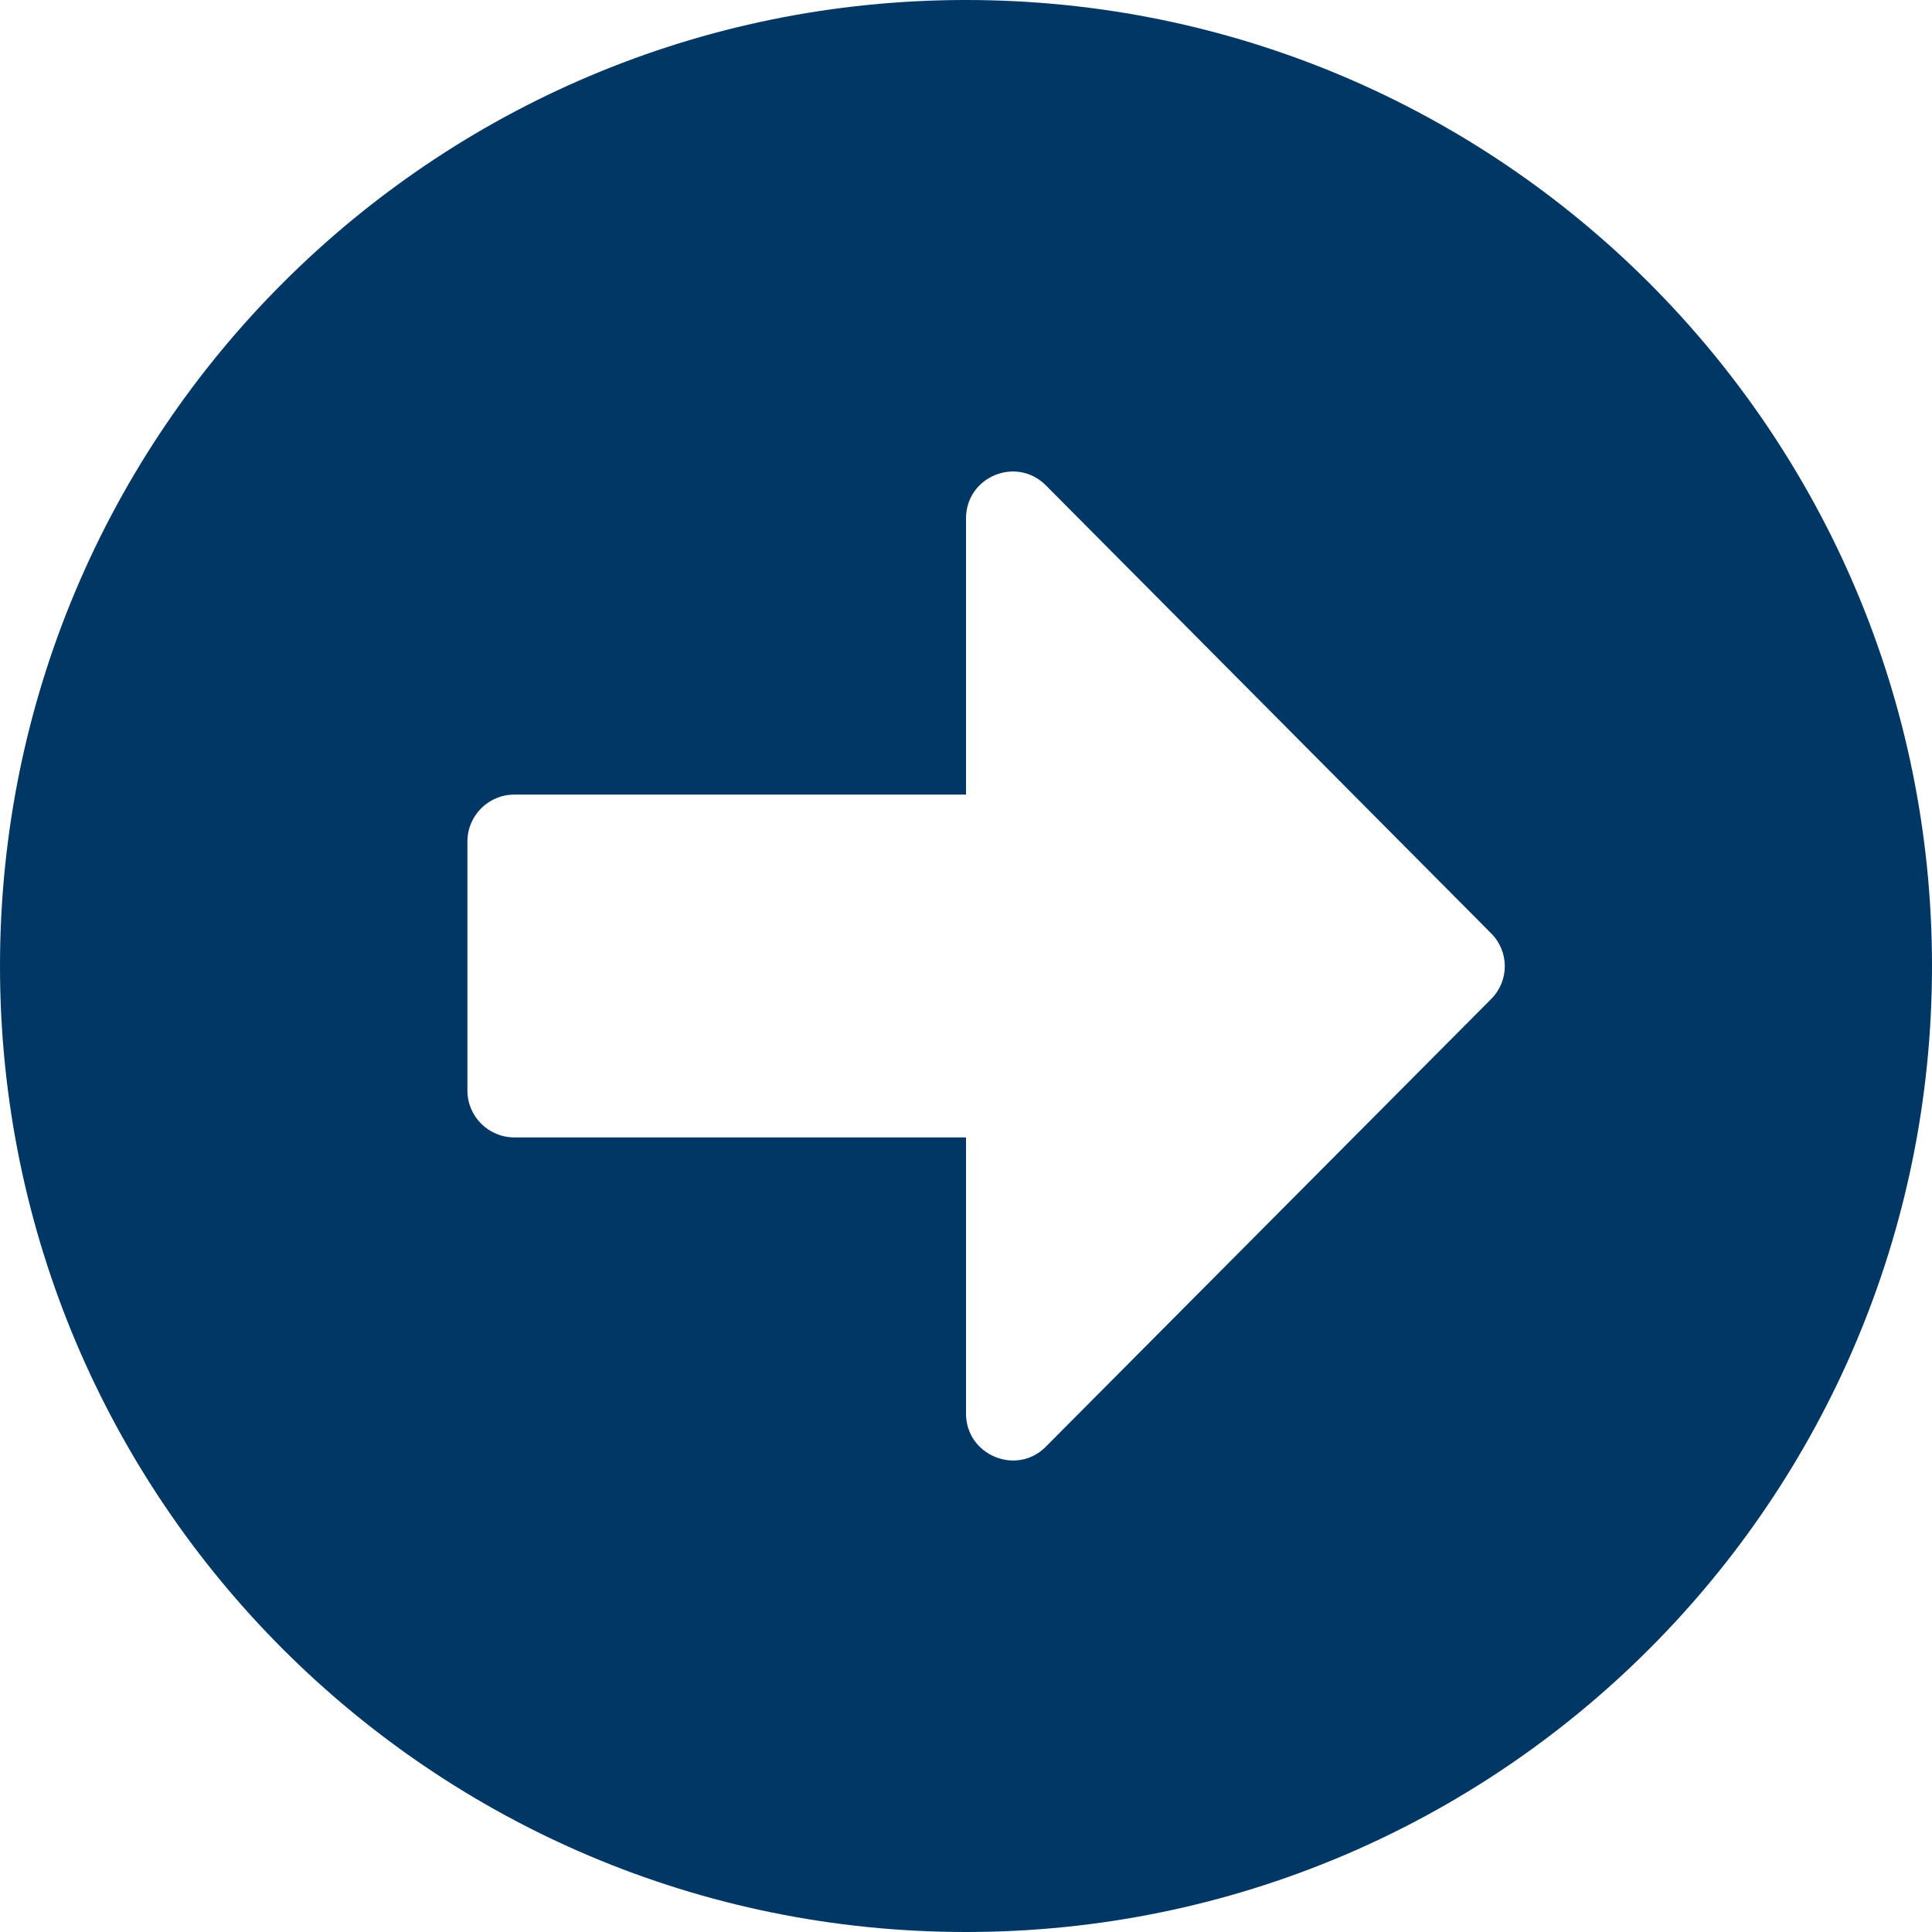
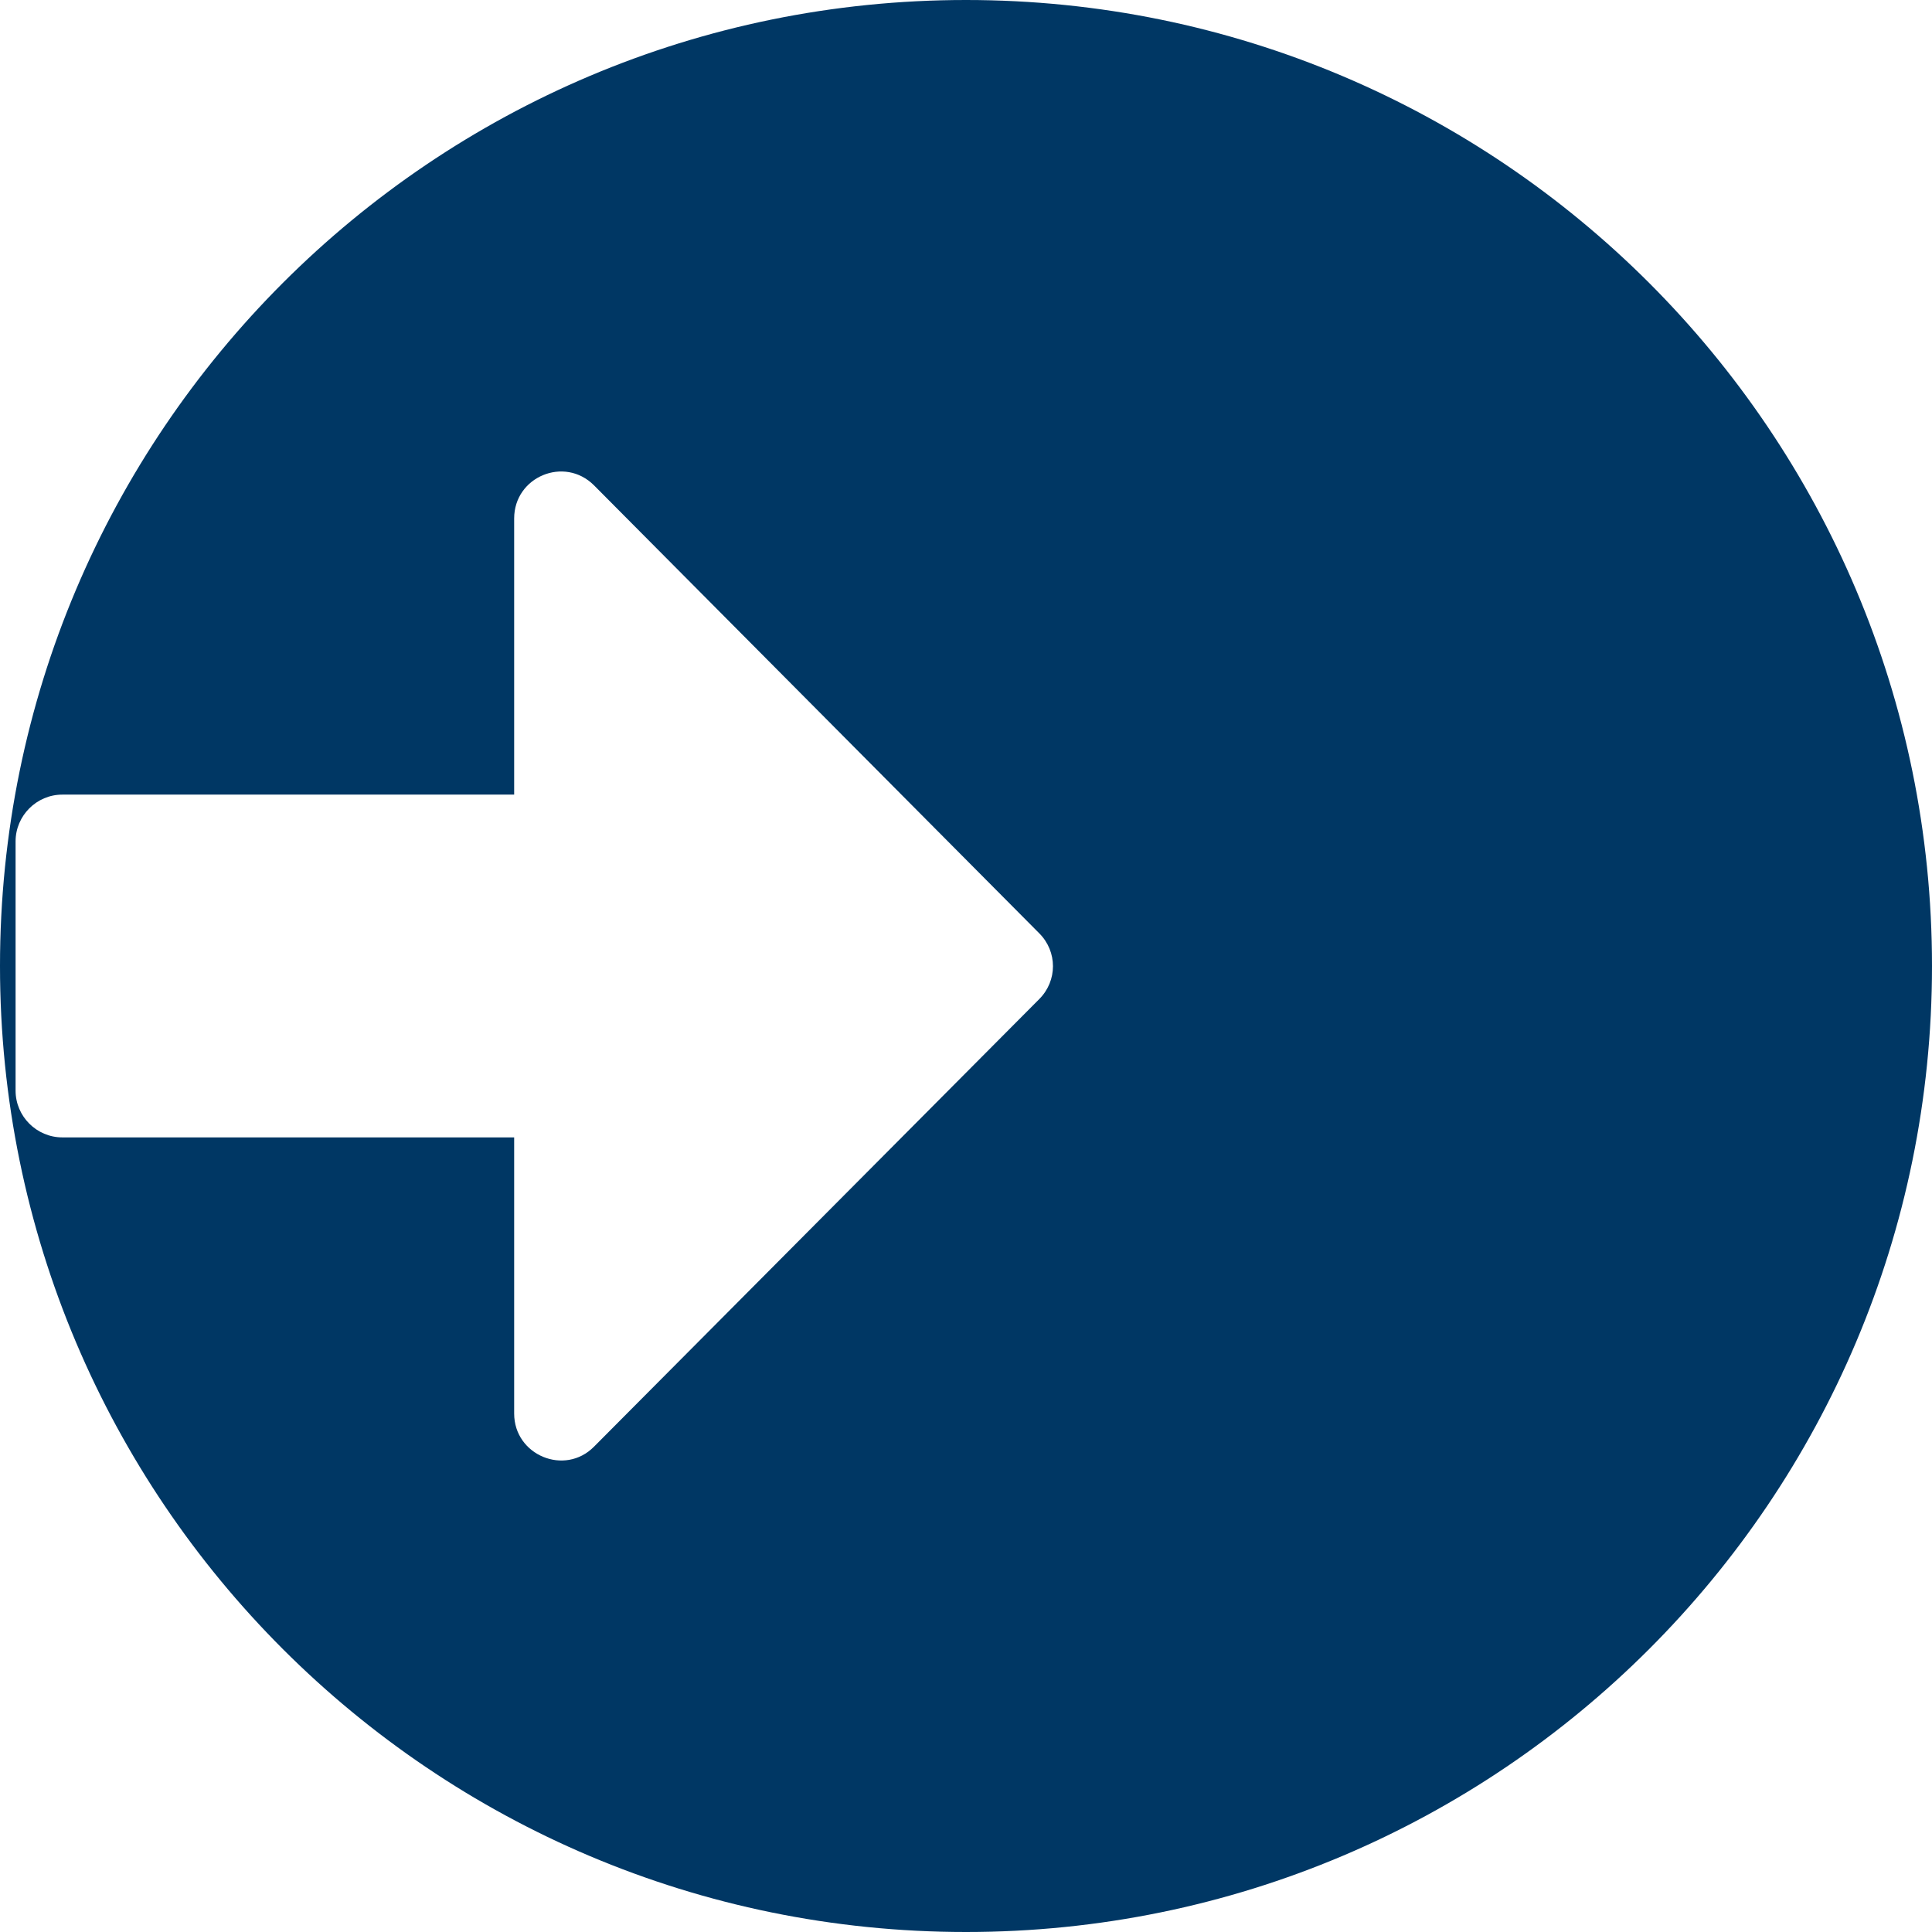
<svg xmlns="http://www.w3.org/2000/svg" id="a" data-name="Layer 1" viewBox="0 0 496 496">
-   <path d="m248,0c137,0,248,111,248,248s-111,248-248,248S0,385,0,248,111,0,248,0Zm-116,292h116v70.9c0,10.7,13,16.1,20.5,8.5l114.3-114.9c4.7-4.7,4.7-12.2,0-16.9l-114.3-115c-7.6-7.6-20.5-2.2-20.5,8.5v70.9h-116c-6.6,0-12,5.4-12,12v64c0,6.6,5.4,12,12,12Z" style="fill: #003764;" />
+   <path d="m248,0c137,0,248,111,248,248s-111,248-248,248S0,385,0,248,111,0,248,0Zm-116,292v70.9c0,10.7,13,16.1,20.5,8.5l114.3-114.9c4.7-4.7,4.7-12.2,0-16.9l-114.3-115c-7.6-7.6-20.5-2.2-20.5,8.5v70.9h-116c-6.6,0-12,5.4-12,12v64c0,6.6,5.4,12,12,12Z" style="fill: #003764;" />
</svg>